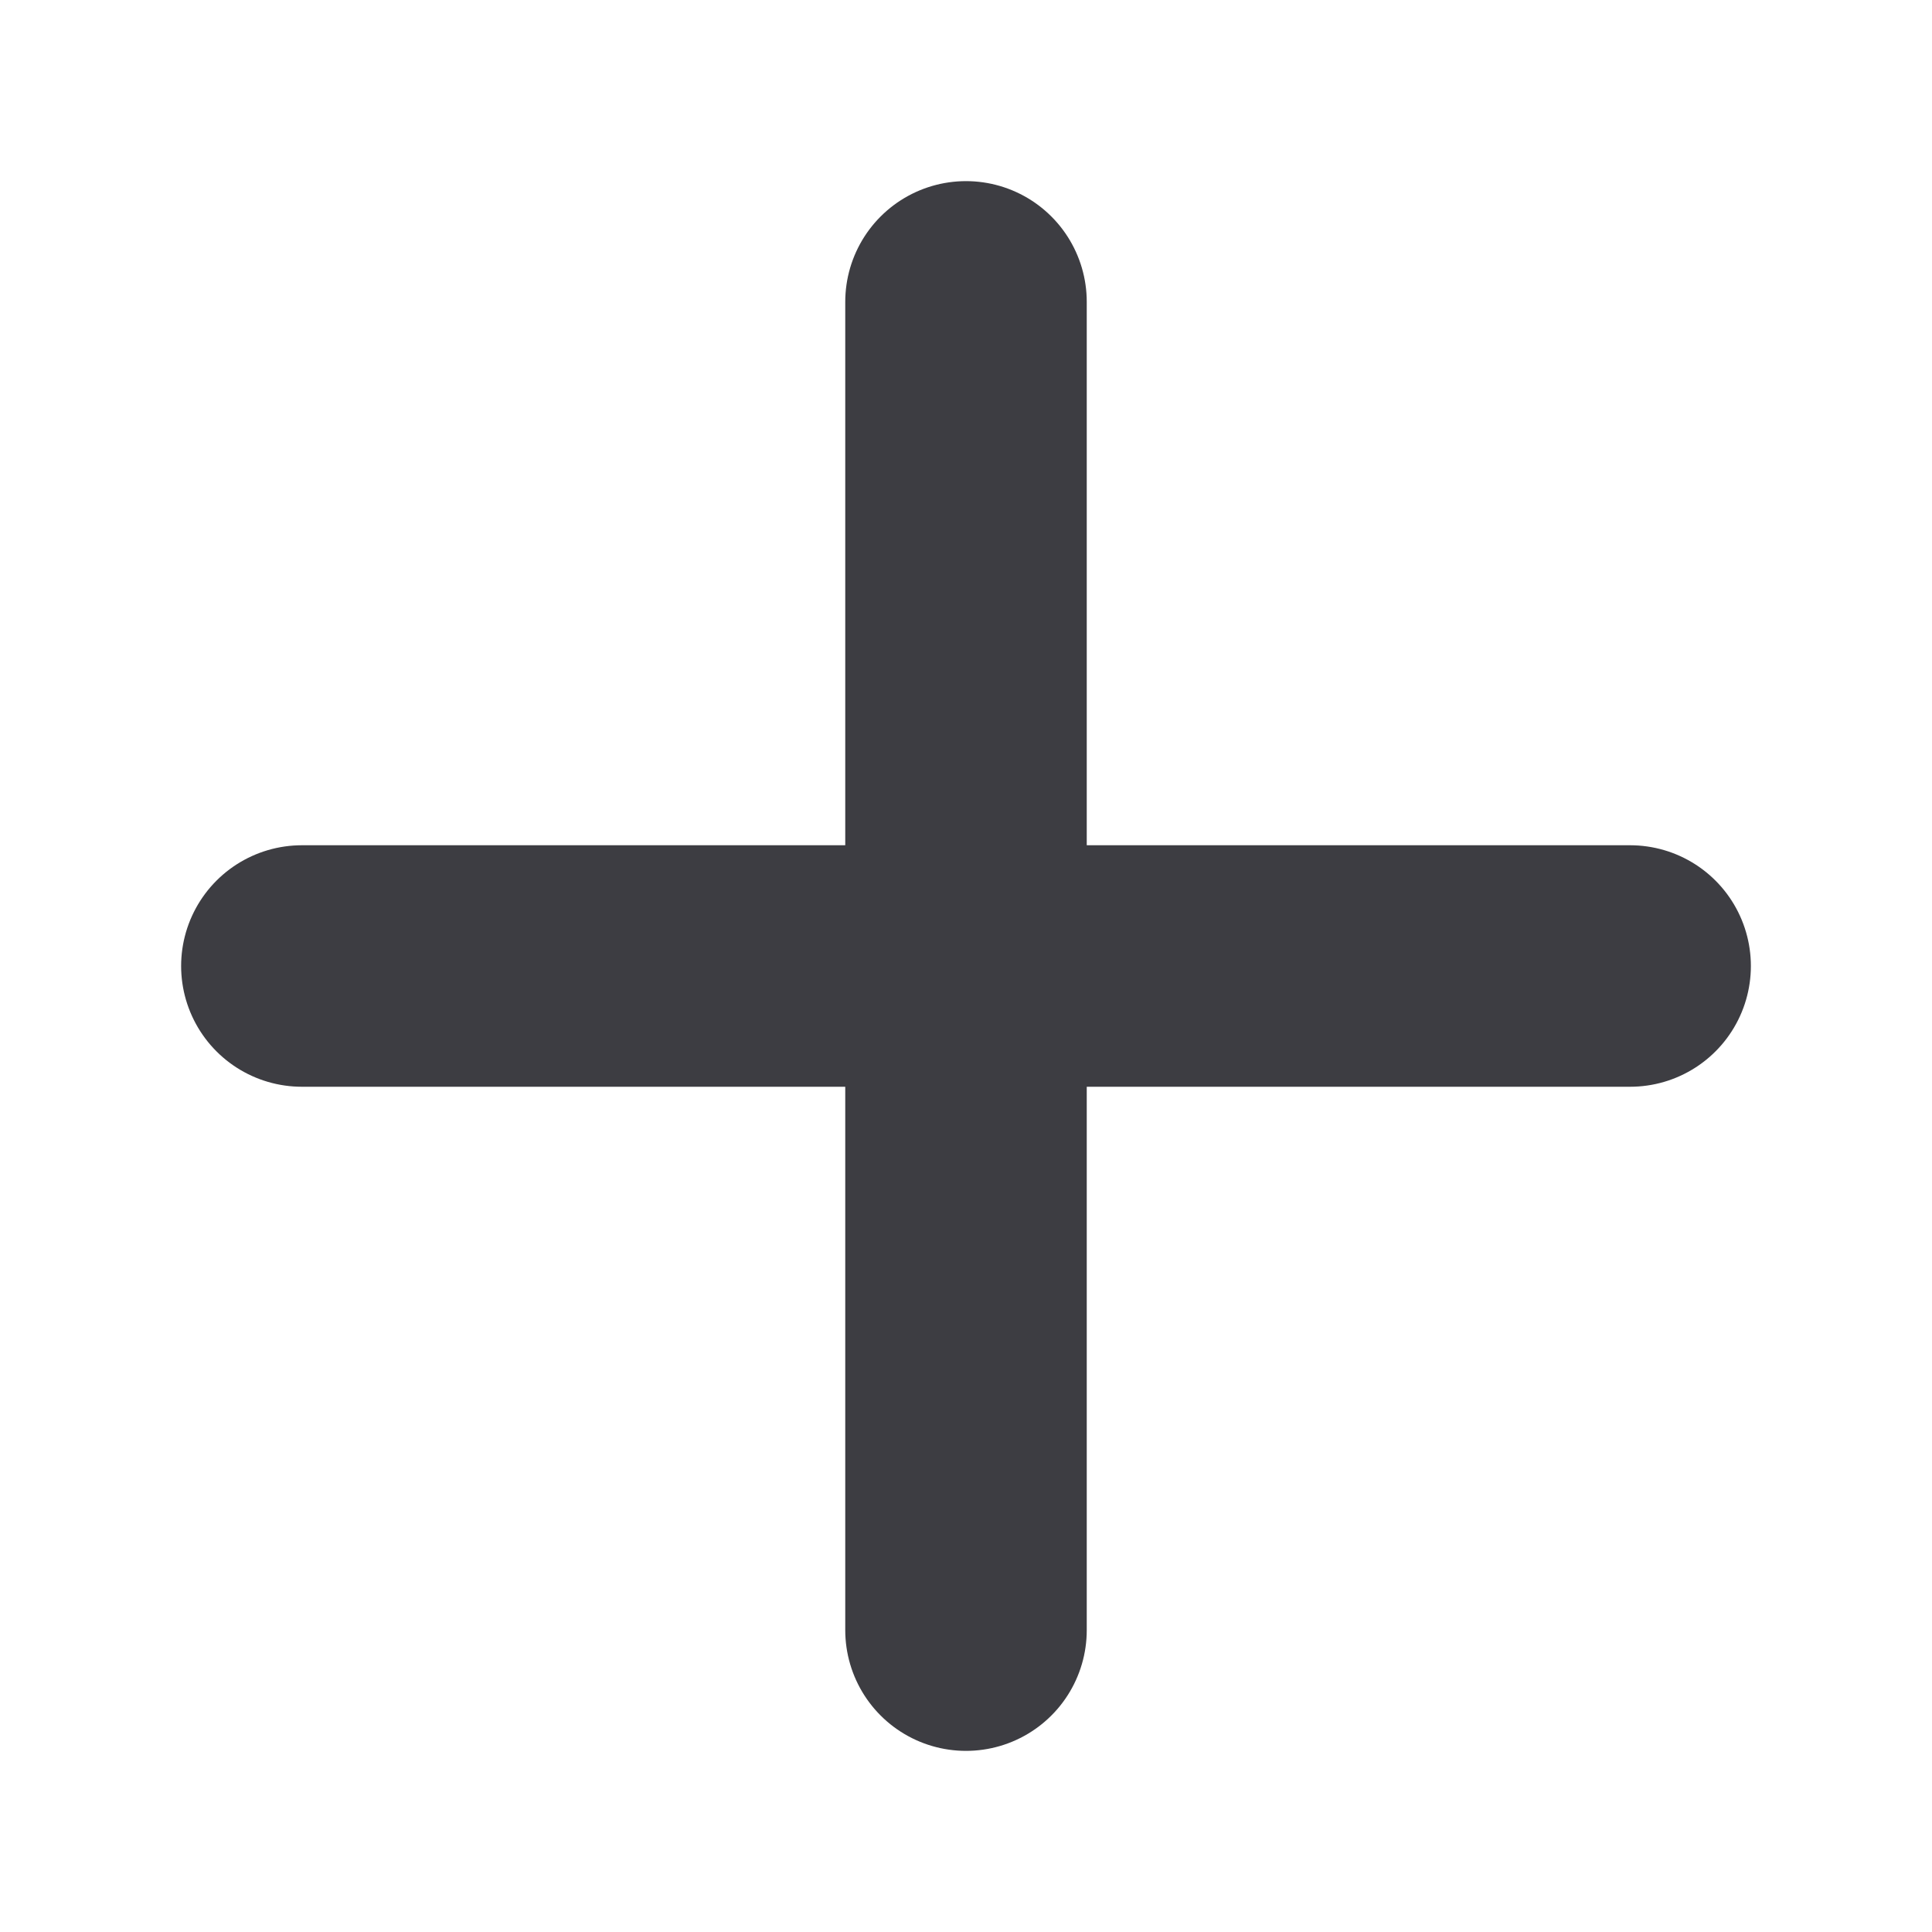
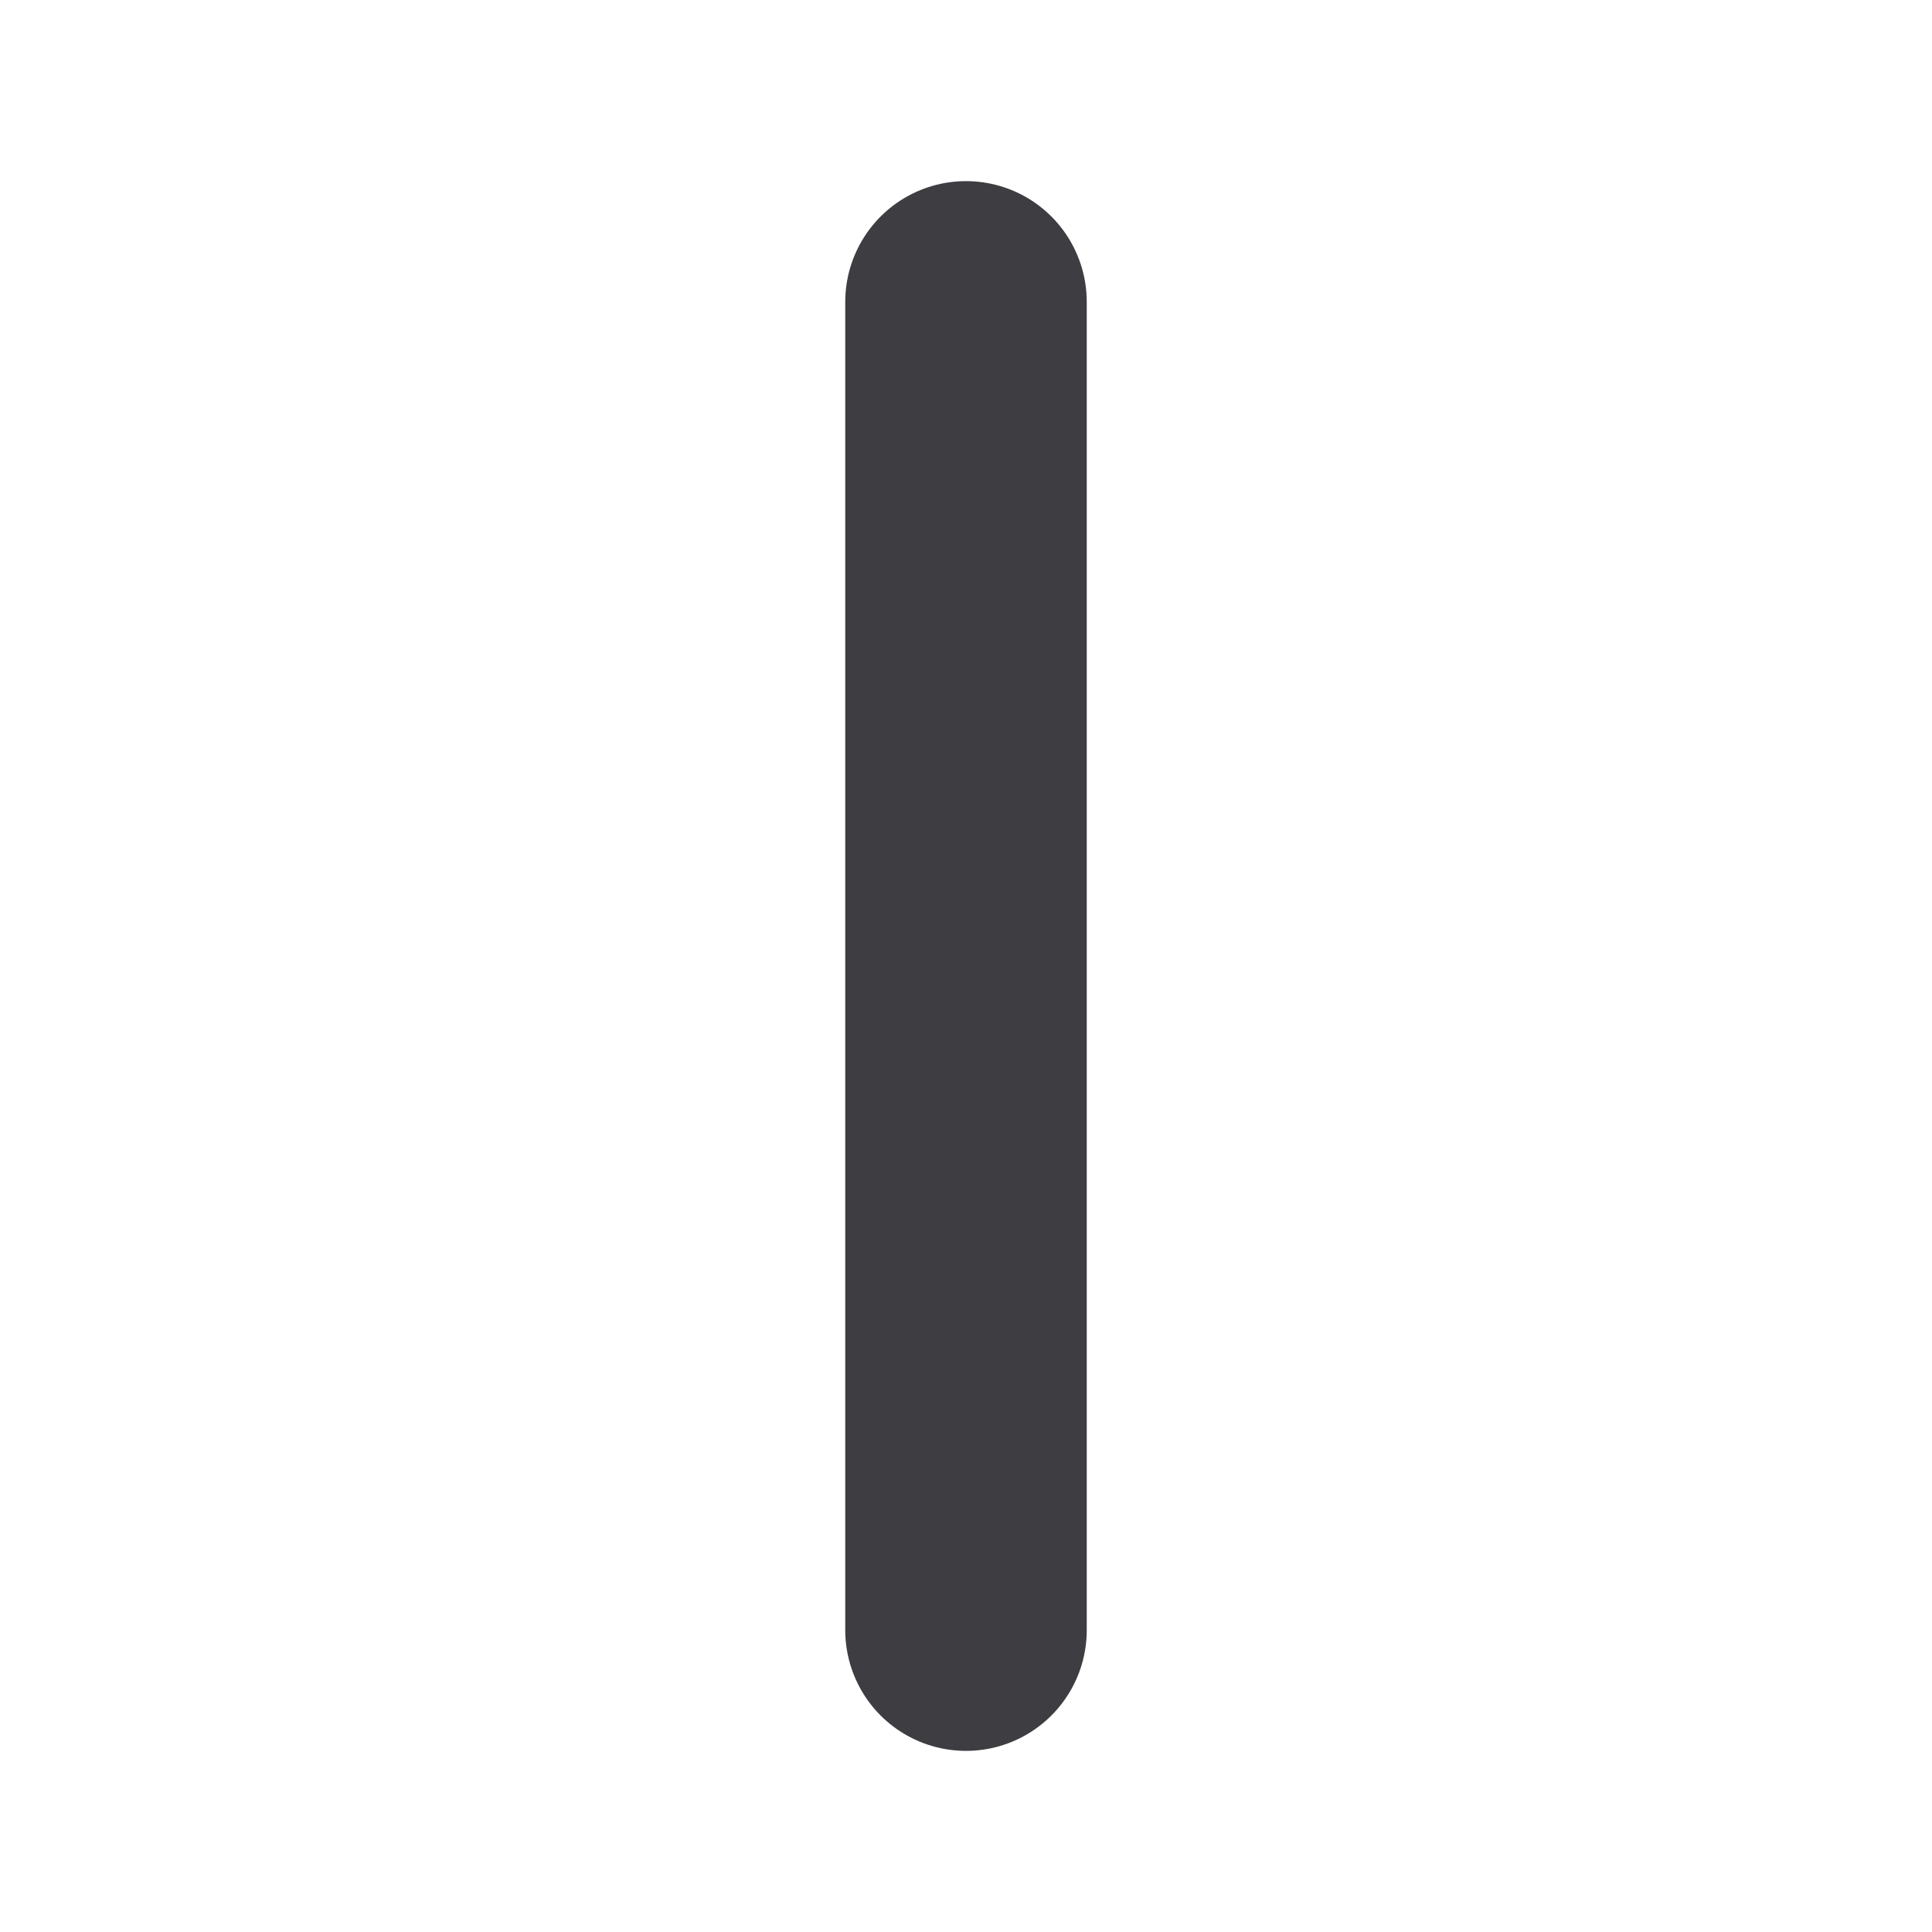
<svg xmlns="http://www.w3.org/2000/svg" width="16" height="16" viewBox="0 0 16 16" fill="none">
-   <path d="M2.5 8H13.5" stroke="#3D3D42" stroke-width="2" stroke-miterlimit="10" stroke-linecap="round" />
  <path d="M8 2.5V13.5" stroke="#3D3D42" stroke-width="2" stroke-miterlimit="10" stroke-linecap="round" />
</svg>